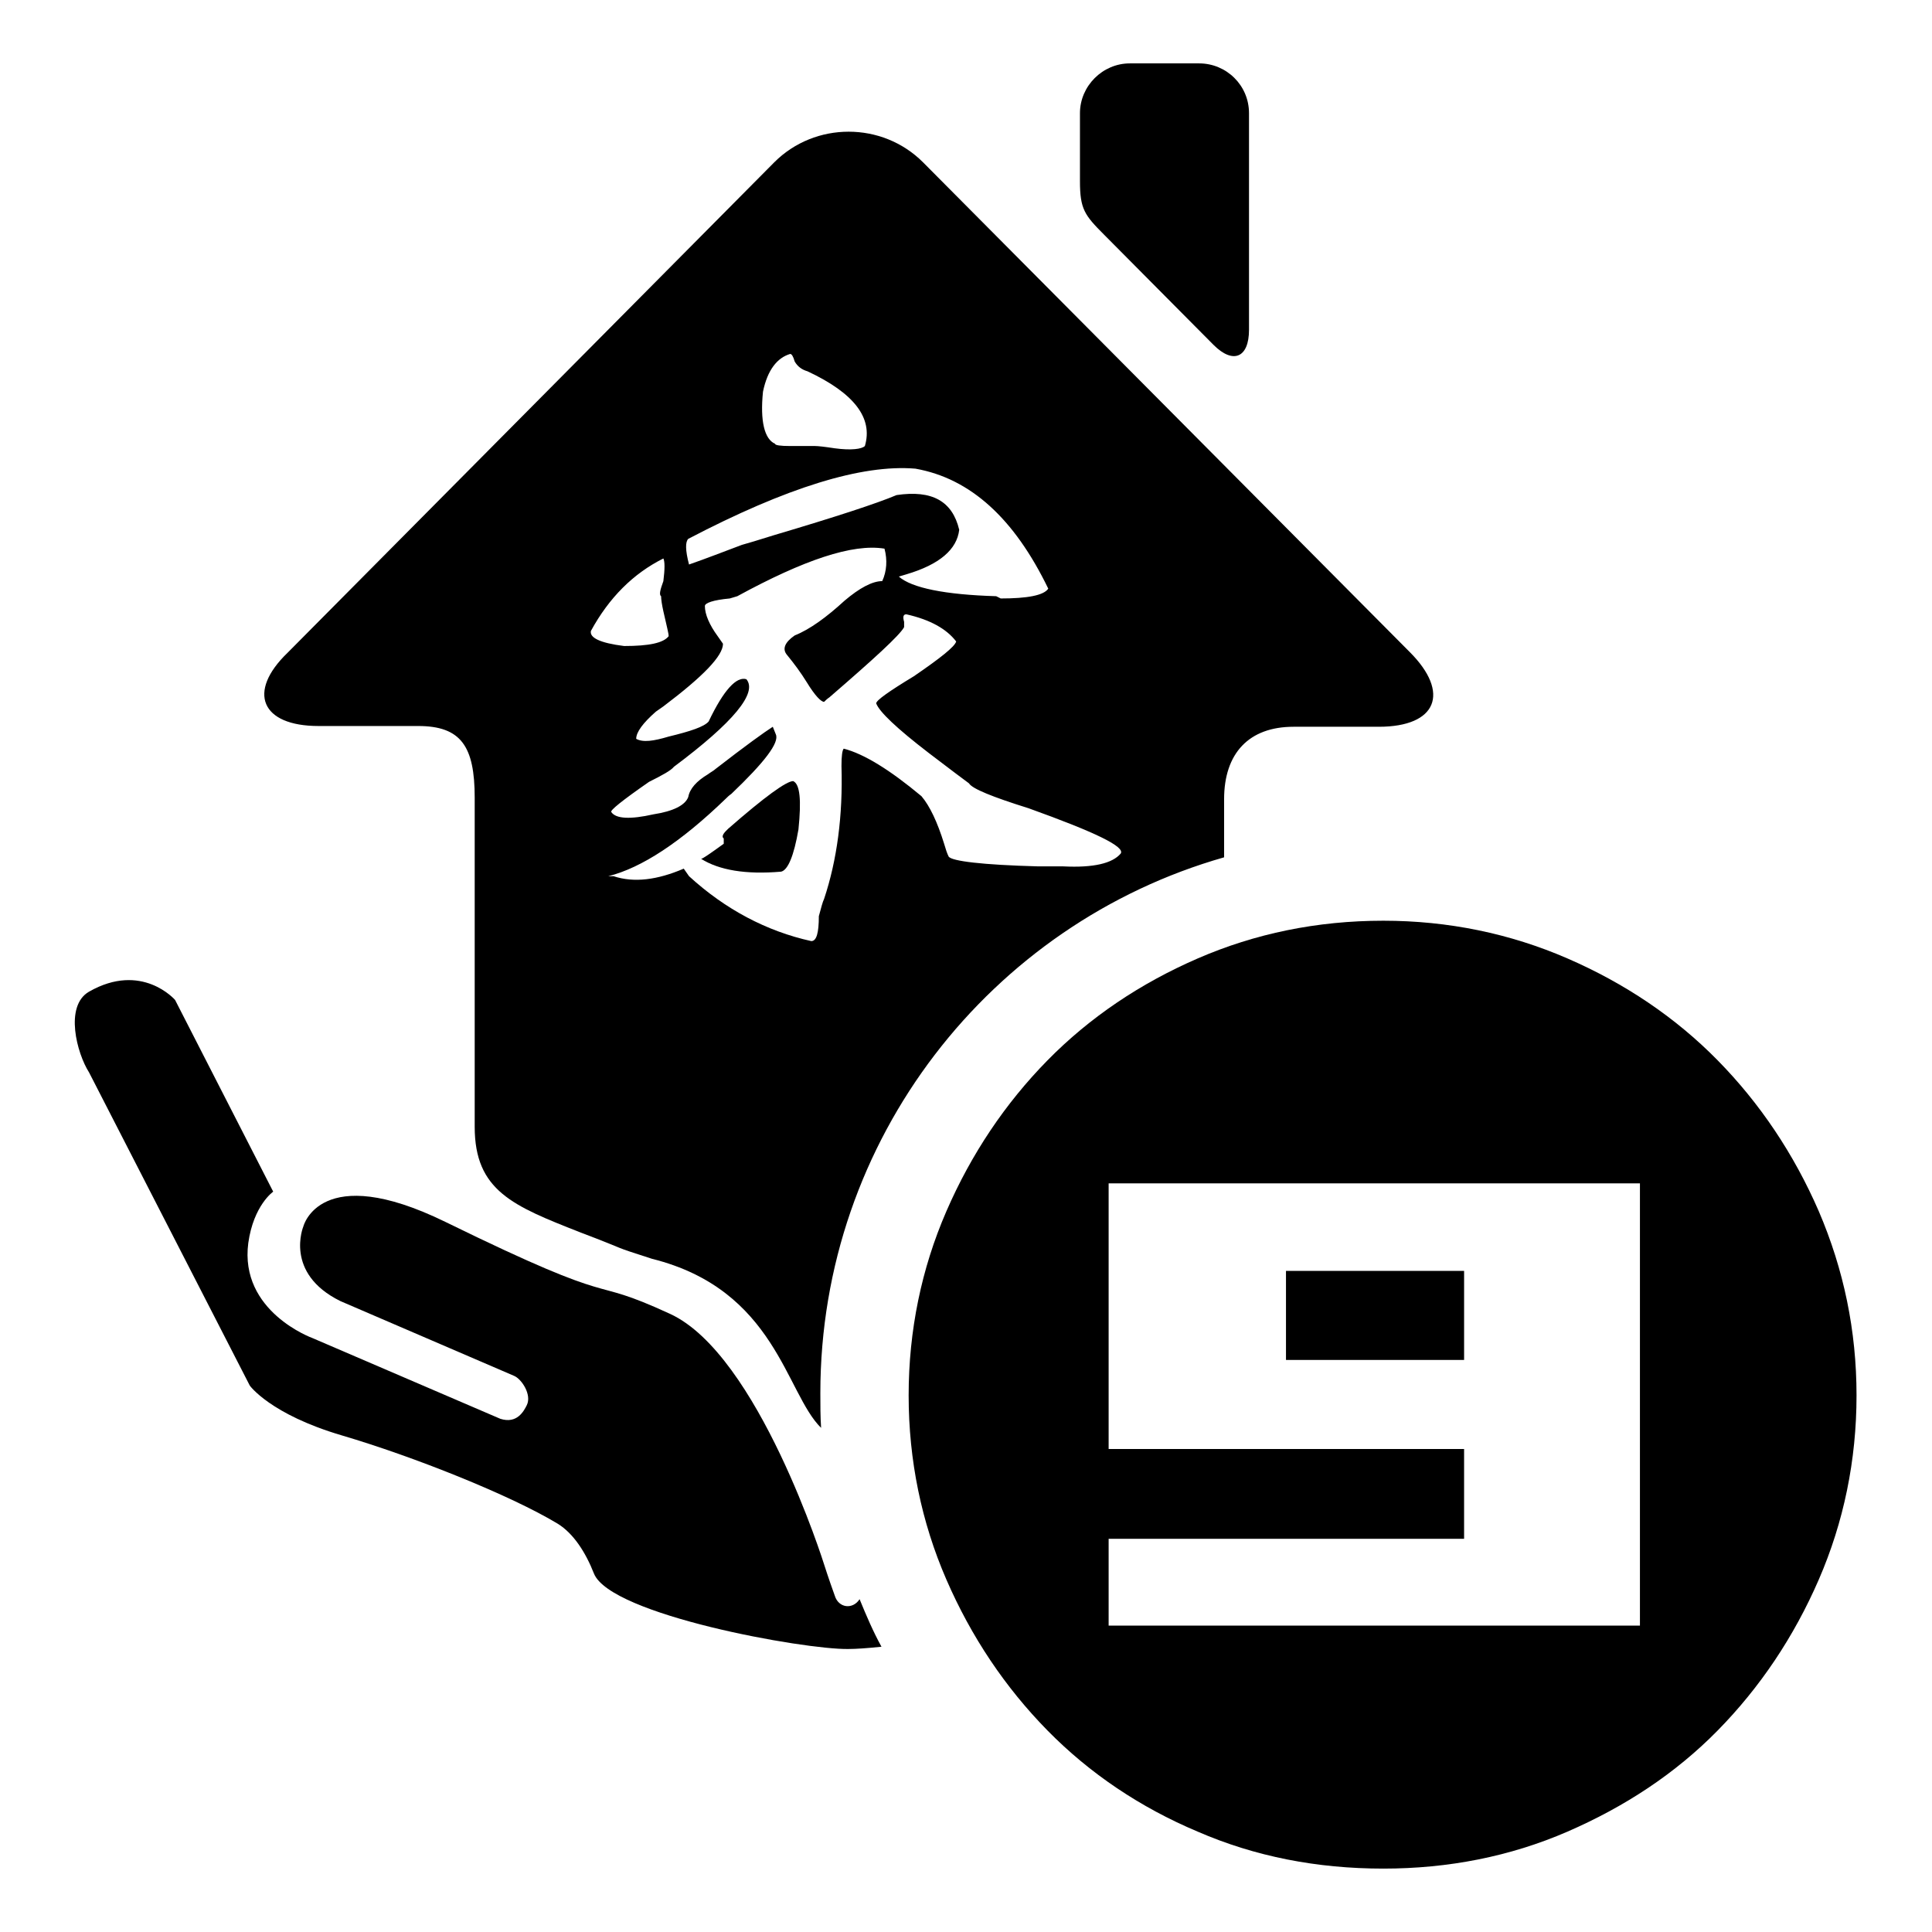
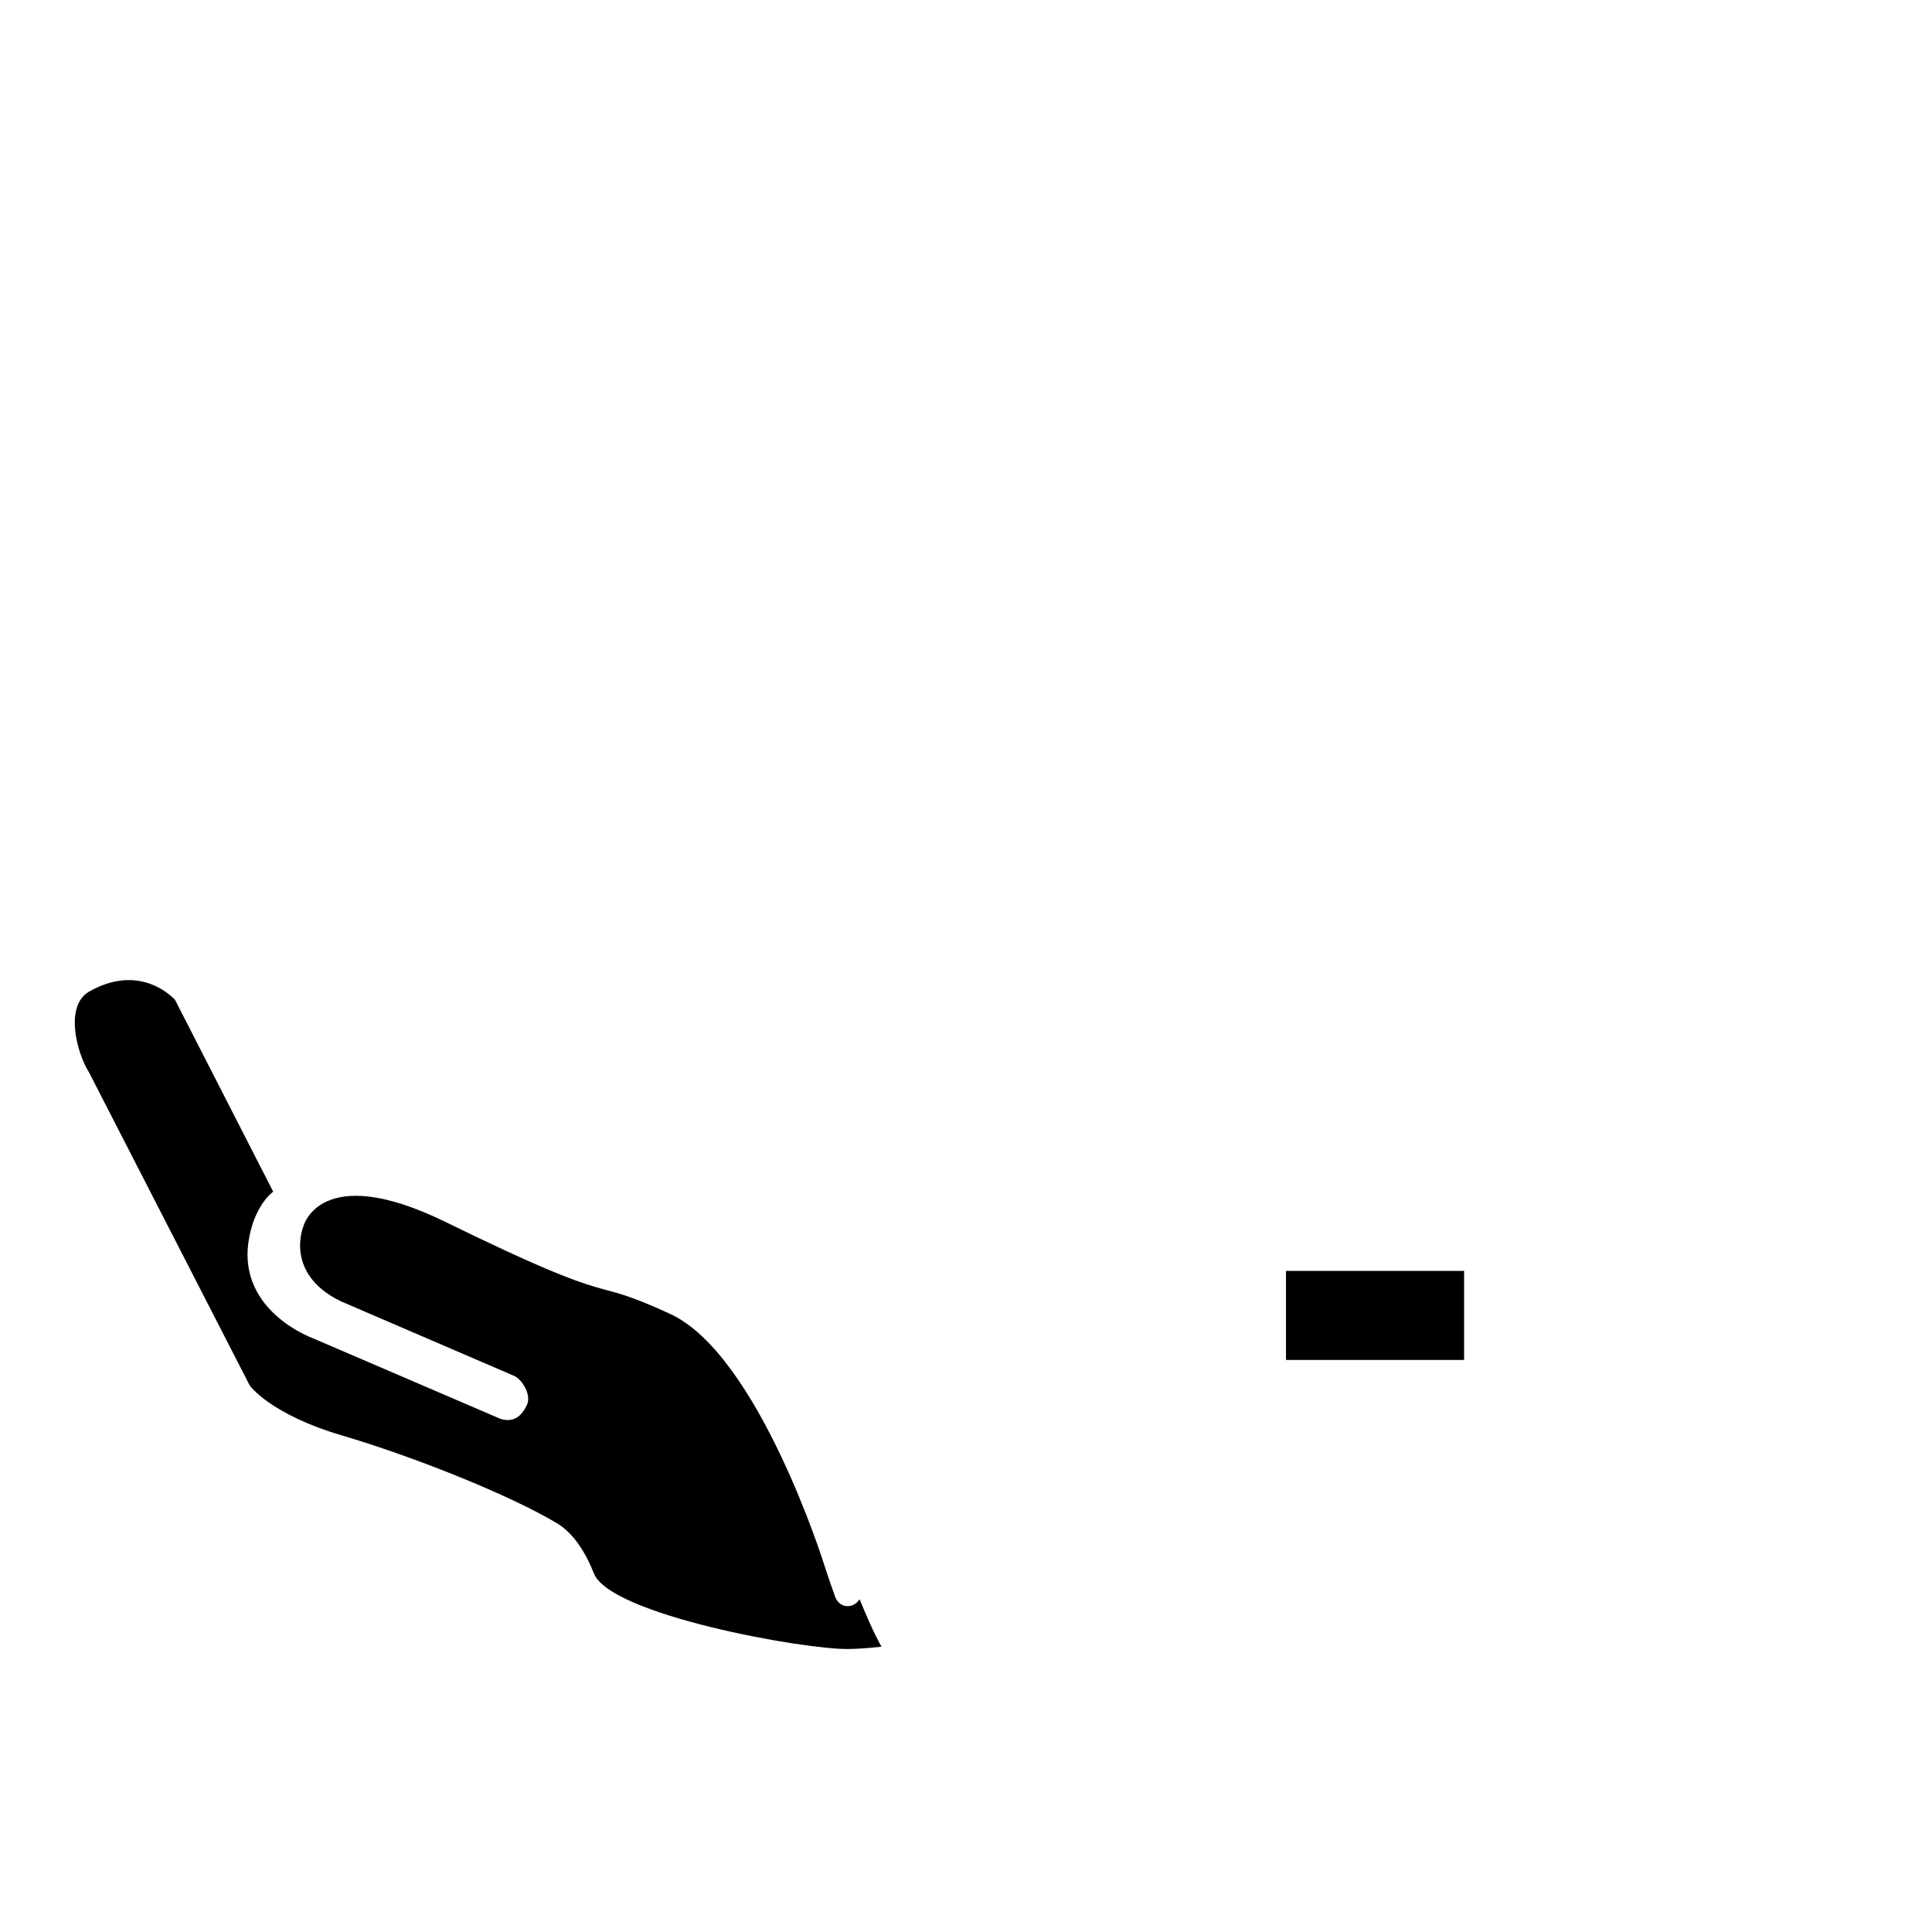
<svg xmlns="http://www.w3.org/2000/svg" version="1.1" x="0px" y="0px" viewBox="0 0 256 256" enable-background="new 0 0 256 256" xml:space="preserve">
  <g>
    <g>
-       <path fill="#000000" d="M241,160.5c-3.3-7.6-7.8-14.3-13.4-20c-5.6-5.7-12.3-10.2-19.9-13.5c-7.6-3.3-15.8-5-24.4-5c-8.8,0-17,1.7-24.6,5c-7.6,3.3-14.3,7.8-19.9,13.5c-5.6,5.7-10.1,12.4-13.4,20c-3.3,7.6-5,15.8-5,24.4s1.7,16.8,5,24.4c3.3,7.6,7.8,14.3,13.4,20c5.6,5.7,12.3,10.2,19.9,13.4c7.6,3.3,15.8,4.9,24.6,4.9c8.6,0,16.8-1.6,24.4-4.9c7.6-3.3,14.3-7.7,19.9-13.4s10.1-12.4,13.4-20c3.3-7.6,5-15.8,5-24.4C246,176.3,244.3,168.2,241,160.5z M217.3,215.4h-70.4v-11.5h47.1v-11.9h-47.1v-35.2h70.4L217.3,215.4L217.3,215.4z" />
      <path fill="#000000" d="M170.5,168.4H194v11.8h-23.6V168.4z" />
      <path fill="#000000" d="M110.6,211.4c-0.8-2.2-1.4-4.1-1.4-4.1s-8.7-27.8-20.4-33.2c-11.7-5.4-5.3-0.2-29.8-12.2c-16.6-8.1-18.8,0.6-18.8,0.6s-2.6,6.2,4.9,9.9c0,0,22.3,9.6,23,9.9c1,0.4,2.4,2.5,1.7,3.9c-0.4,0.8-1.3,2.5-3.5,1.8l-24.9-10.7c0,0-9.7-3.5-8.5-12.6c0.7-5,3.3-6.8,3.3-6.8l-13-25.4c0,0-4.4-5.1-11.4-1.1c-3.3,1.9-1.6,8.2,0,10.7l21.3,41.5c0,0,2.7,3.8,12.2,6.6c9.5,2.8,22.3,7.9,28.6,11.7c2.1,1.3,3.7,3.8,4.8,6.6c2.2,5.5,27.9,10.1,33.7,10c1,0,2.5-0.1,4.4-0.3c-1.1-2-2-4.1-2.9-6.3C113,213.3,111.1,213.1,110.6,211.4z" />
-       <path fill="#000000" d="M160.8,45.7c2.6,2.6,4.7,1.7,4.7-2V15c0-3.7-3-6.6-6.6-6.6h-9.2c-3.6,0-6.6,3-6.6,6.6v9c0,3.7,0.6,4.5,3.2,7.1L160.8,45.7z" />
-       <path fill="#000000" d="M105.1,103.5c-0.9,0-3.8,2.1-8.6,6.3l-0.3,0.3c-0.4,0.4-0.6,0.8-0.3,1v0.7c-1.8,1.3-2.8,2-3,2c2.4,1.5,5.9,2.1,10.6,1.7c0.9-0.2,1.7-2.1,2.3-5.6C106.2,106,106,103.9,105.1,103.5z" />
-       <path fill="#000000" d="M42.2,96.2h13.2c5.7,0,7.5,2.7,7.5,9.5v43.6c0,8.5,5.1,10.5,14,14c7.1,2.7,3.6,1.6,9.5,3.5c16.4,4.1,17.7,17.8,22.4,22.4c-0.1-1.5-0.1-3-0.1-4.6c0-33.7,22.6-62.2,53.5-71v-7.7c0-6.1,3.3-9.6,9.2-9.6h11.3c7.7,0,9.5-4.5,4.1-9.9l-64.5-64.9c-5.4-5.4-14.3-5.4-19.7,0l-64.5,65C32.7,91.7,34.6,96.2,42.2,96.2z M148.5,113.1c-1.1,1.3-3.6,1.9-7.6,1.7c-1.5,0-2.6,0-3.3,0c-7.5-0.2-11.5-0.7-11.9-1.3c-0.2-0.4-0.4-1-0.6-1.7c-0.9-2.9-1.9-5-3-6.3c-4.2-3.5-7.6-5.6-10.3-6.3c-0.2,0.2-0.3,1-0.3,2.3c0.2,6.6-0.6,12.5-2.3,17.6c-0.2,0.4-0.4,1.2-0.7,2.3c0,2.2-0.3,3.3-1,3.3c-5.9-1.3-11.4-4.2-16.2-8.6l-0.7-1c-3.5,1.5-6.6,1.9-9.3,1c-0.3,0-0.5,0-0.7,0c4.4-1.1,9.6-4.5,15.6-10.3c0.2-0.2,0.4-0.4,0.7-0.6c4.4-4.2,6.4-6.8,5.9-7.9l-0.4-1c-1.1,0.7-3.6,2.5-7.6,5.6c-0.2,0.2-0.6,0.4-1,0.7c-1.5,0.9-2.4,1.9-2.6,3c-0.4,1.1-2,1.9-4.6,2.3c-3.1,0.7-5,0.6-5.6-0.3c-0.2-0.2,1.4-1.5,5-4c1.8-0.9,2.9-1.5,3.3-2c7.9-5.9,11.1-9.8,9.6-11.6c-1.3-0.4-3,1.4-5,5.6c-0.6,0.7-2.4,1.3-5.3,2c-2,0.6-3.4,0.8-4.3,0.3c0-0.9,0.9-2.1,2.6-3.6l1-0.7c5.3-4,7.9-6.7,7.9-8.3l-0.7-1c-1.1-1.5-1.7-2.9-1.7-4c0-0.4,1.1-0.8,3.3-1l1-0.3c8.8-4.8,15.3-7,19.5-6.3c0.4,1.5,0.3,3-0.3,4.3c-1.3,0-3,0.9-5,2.6c-2.4,2.2-4.6,3.8-6.6,4.6c-1.3,0.9-1.7,1.8-1,2.6c0.9,1.1,1.8,2.3,2.6,3.6c1.1,1.8,1.9,2.6,2.3,2.6c0.2-0.2,0.4-0.4,0.7-0.6c5.9-5.1,9.3-8.2,9.9-9.3v-0.7c-0.2-0.7-0.1-1,0.3-1c3.1,0.7,5.3,1.9,6.6,3.6c-0.2,0.7-2.1,2.2-5.6,4.6c-3.3,2-5,3.2-5,3.6c0.4,1.1,2.7,3.3,7,6.6c2.9,2.2,4.6,3.5,5.3,4c0.4,0.7,3.1,1.8,7.9,3.3C145.2,110.3,149.1,112.2,148.5,113.1z M101.1,51.9c0.6-2.9,1.9-4.5,3.6-5c0.2,0,0.4,0.3,0.6,1c0.4,0.7,1,1.1,1.7,1.3c6.2,2.9,8.7,6.2,7.6,9.9c-0.4,0.4-1.8,0.6-4,0.3c-1.3-0.2-2.2-0.3-2.6-0.3c-1.1,0-2.2,0-3.3,0c-1.3,0-2-0.1-2-0.3C101.3,58.2,100.7,55.8,101.1,51.9z M91.2,71.4c13-6.8,23-9.9,30.1-9.3c7.3,1.3,13.1,6.6,17.6,15.9c-0.6,0.9-2.8,1.3-6.3,1.3L132,79c-6.8-0.2-11.2-1.1-12.9-2.6l1-0.3c4.4-1.3,6.7-3.3,7-5.9c-0.9-3.8-3.6-5.3-8.3-4.6c-2.6,1.1-8.1,2.9-16.2,5.3c-2.2,0.7-3.6,1.1-4.3,1.3c-2.4,0.9-4.7,1.8-7,2.6C90.8,72.9,90.8,71.8,91.2,71.4z M78.3,83.6c2.4-4.4,5.6-7.6,9.6-9.6c0.2,0.4,0.2,1.4,0,3c-0.4,1.1-0.6,1.8-0.3,2c0,0.4,0.1,1.1,0.3,2c0.4,1.8,0.7,2.9,0.7,3.3c-0.7,0.9-2.6,1.3-5.9,1.3C79.5,85.2,78.1,84.5,78.3,83.6z" />
    </g>
  </g>
</svg>